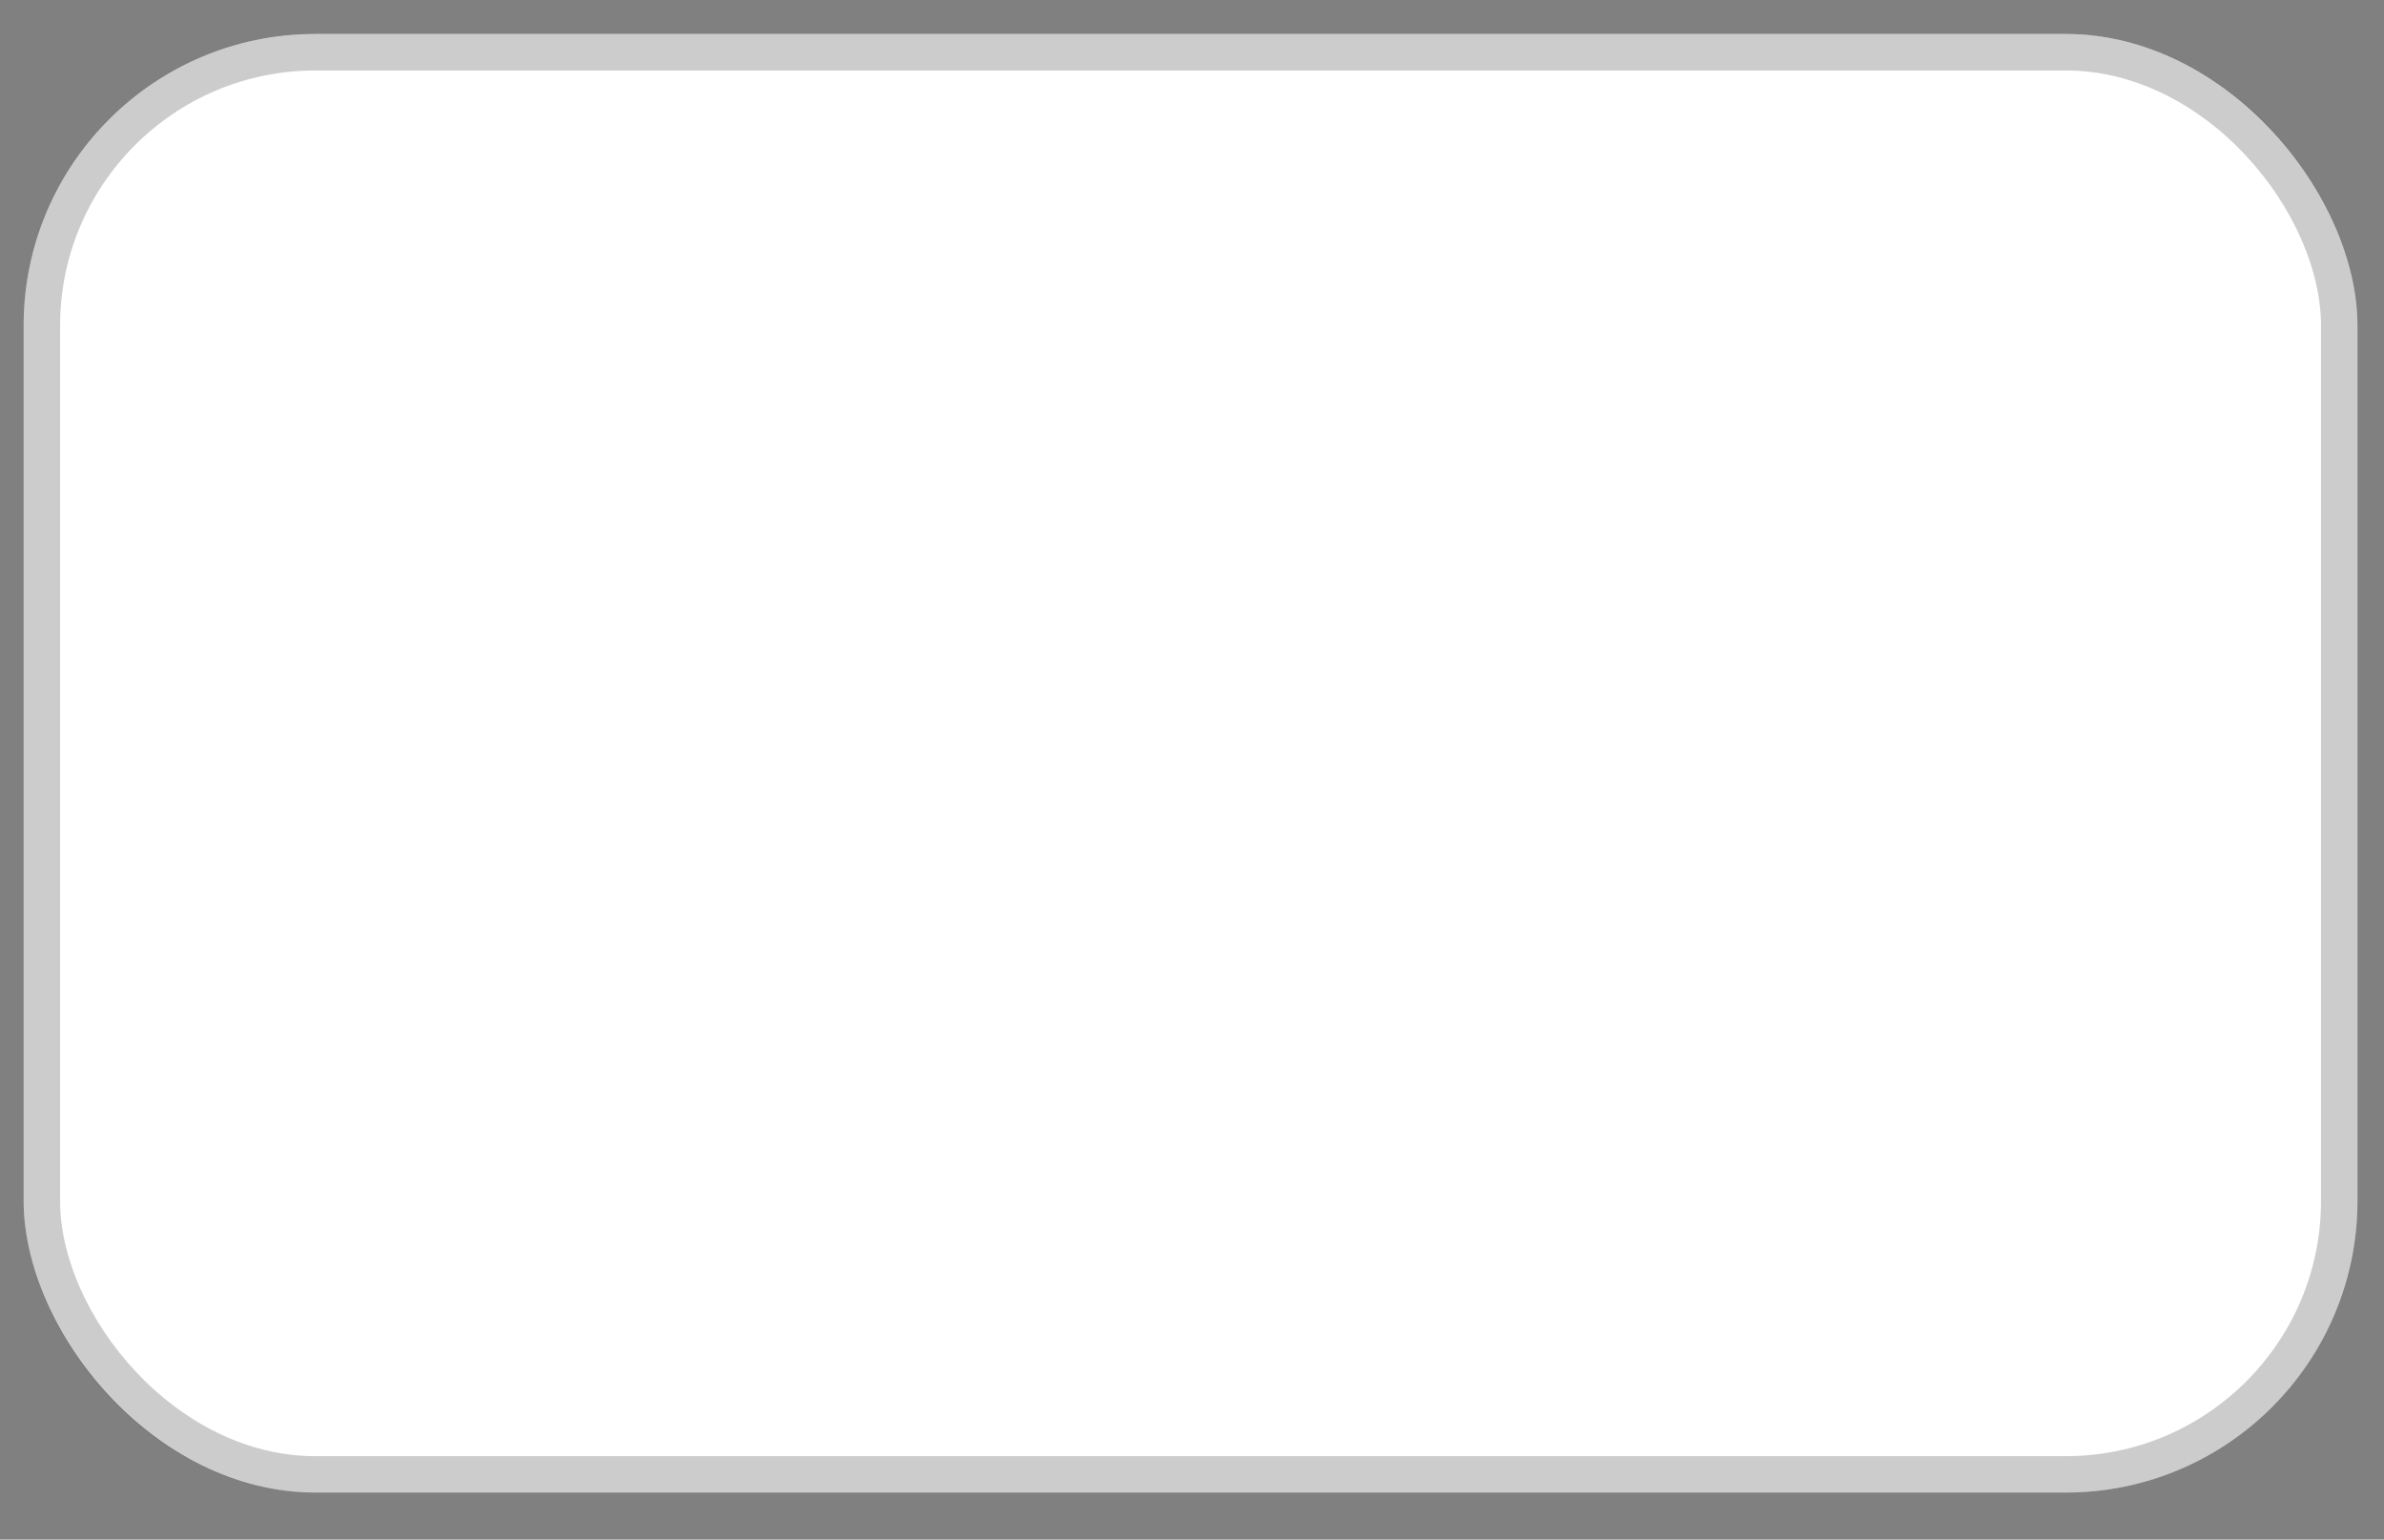
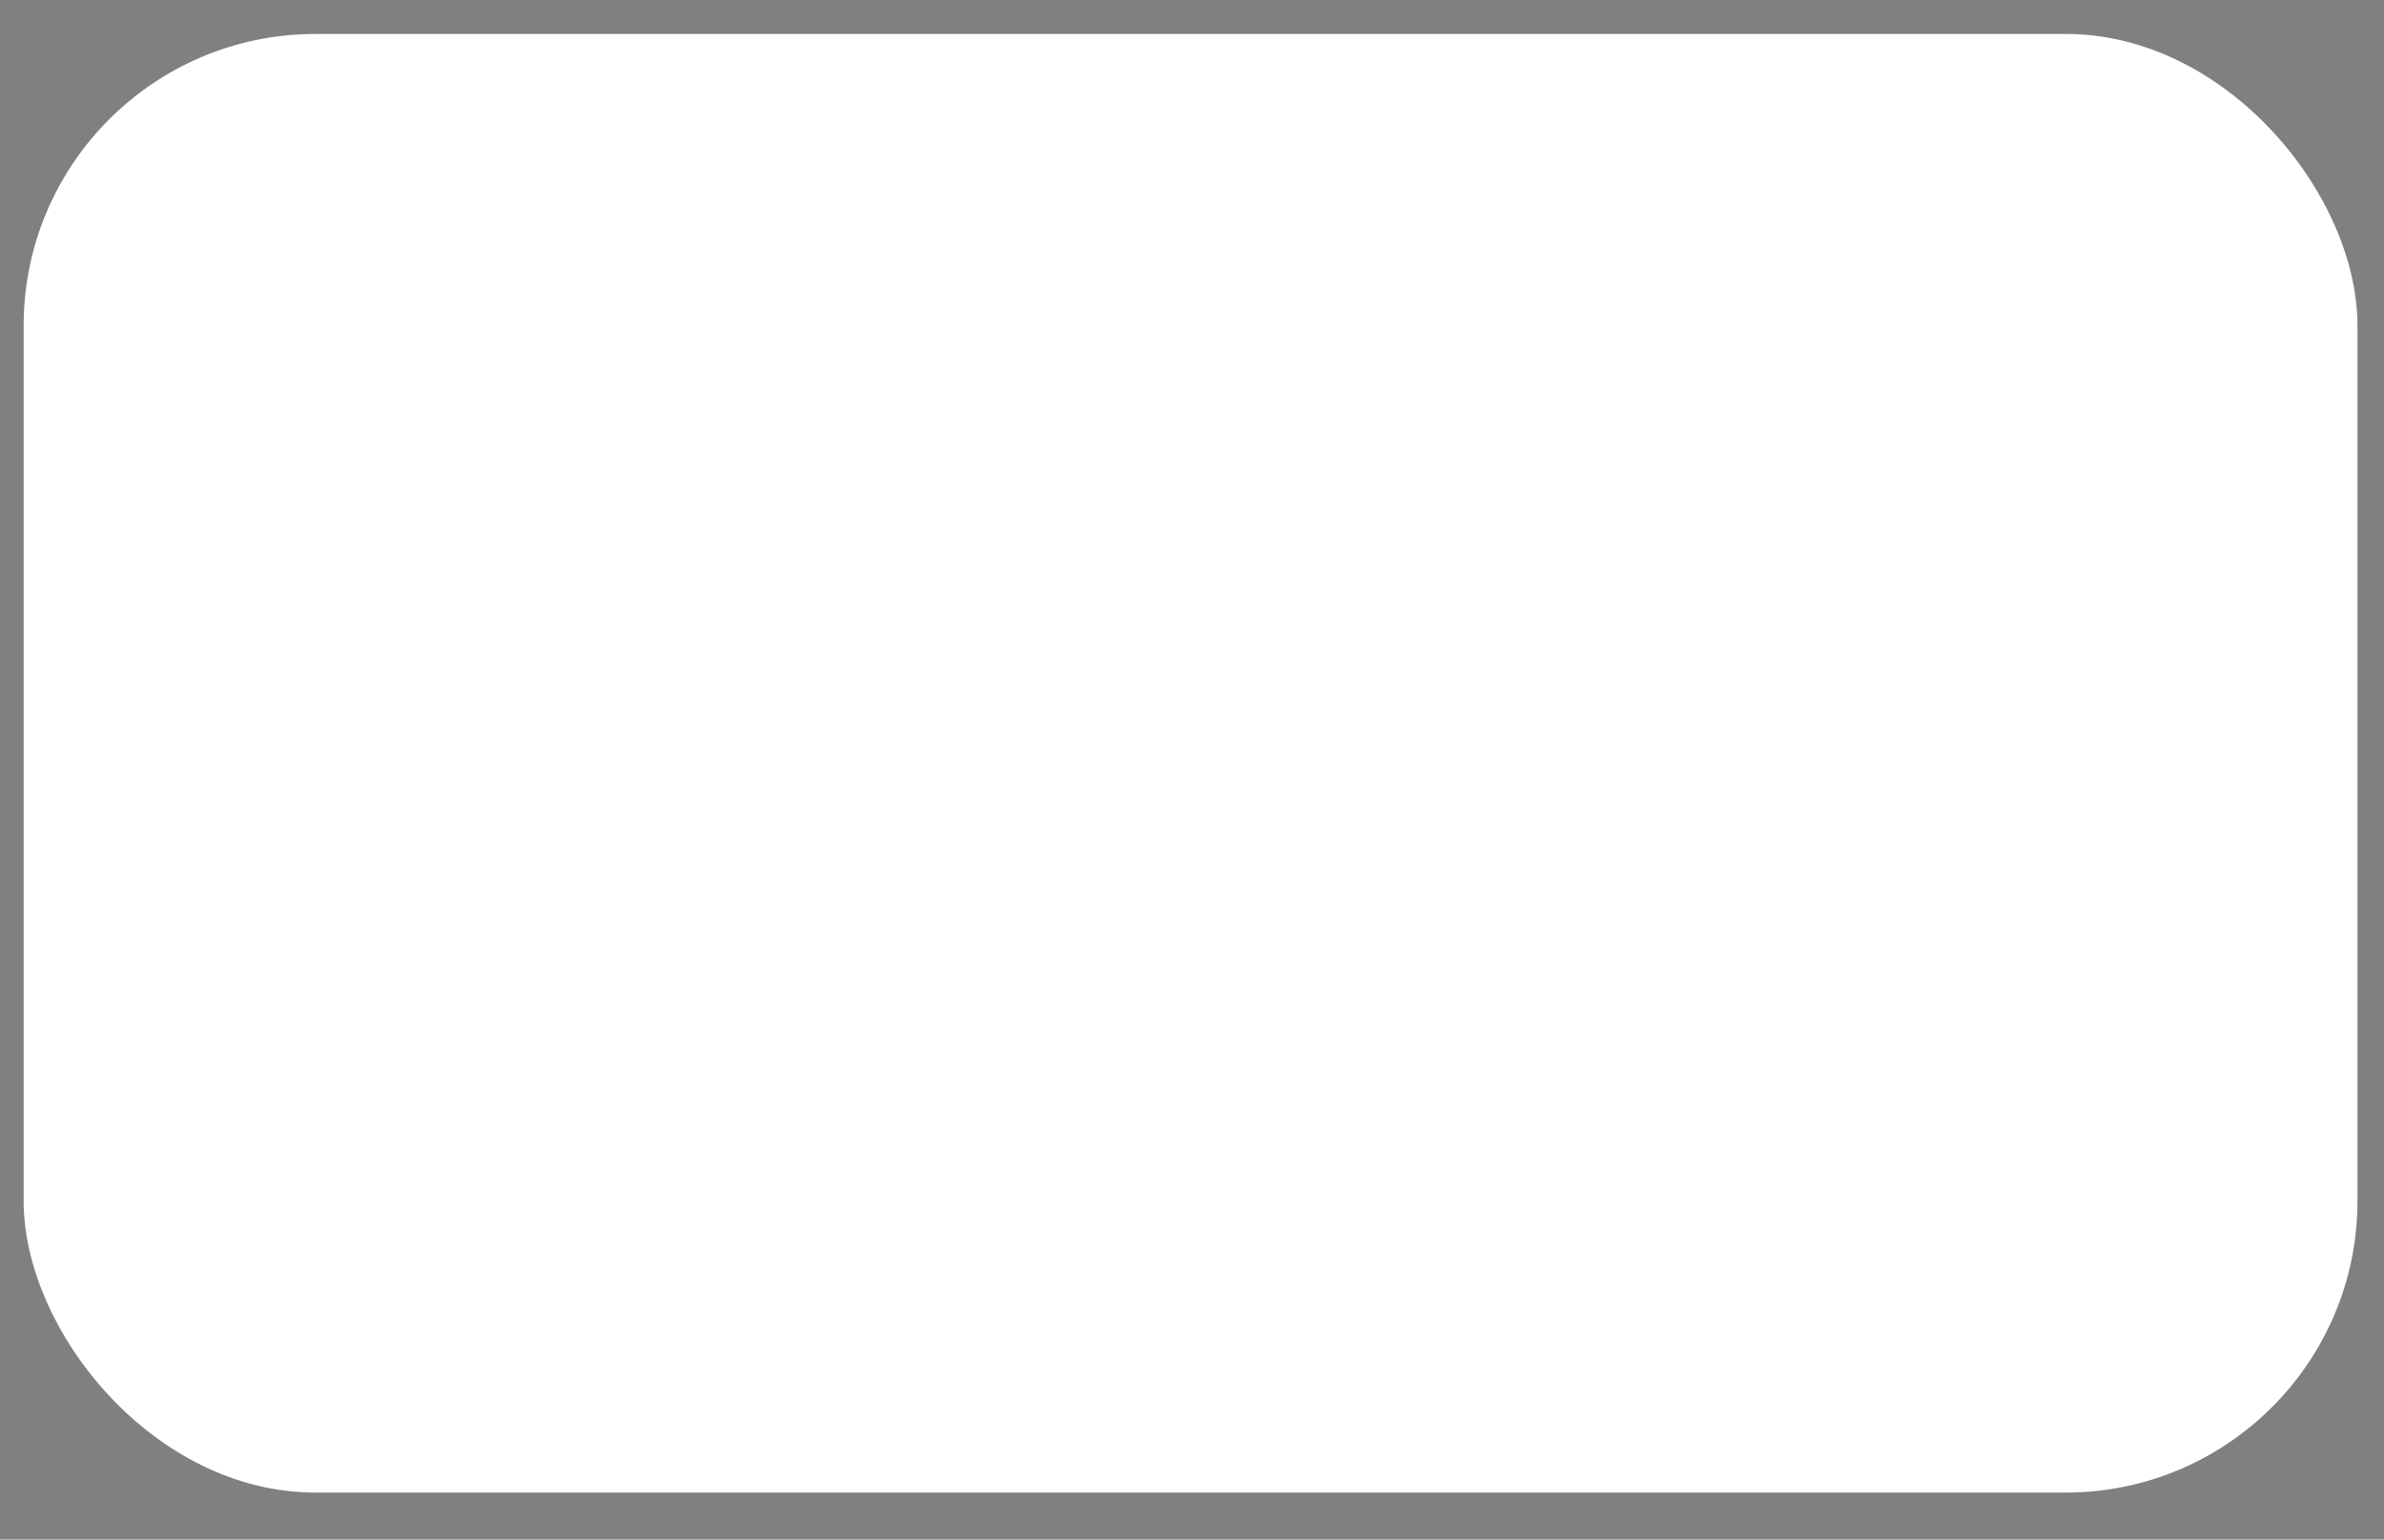
<svg xmlns="http://www.w3.org/2000/svg" width="48" height="31" viewBox="0 0 48 31" fill="none">
  <rect x="0" y="0" width="48" height="31" fill="#808080" stroke="none" />
  <rect x="0.476" y="0.684" width="46.99" height="29.369" rx="5.874" fill="white" />
-   <rect x="0.843" y="1.052" width="46.256" height="28.635" rx="5.507" stroke="black" stroke-opacity="0.2" stroke-width="0.734" />
</svg>